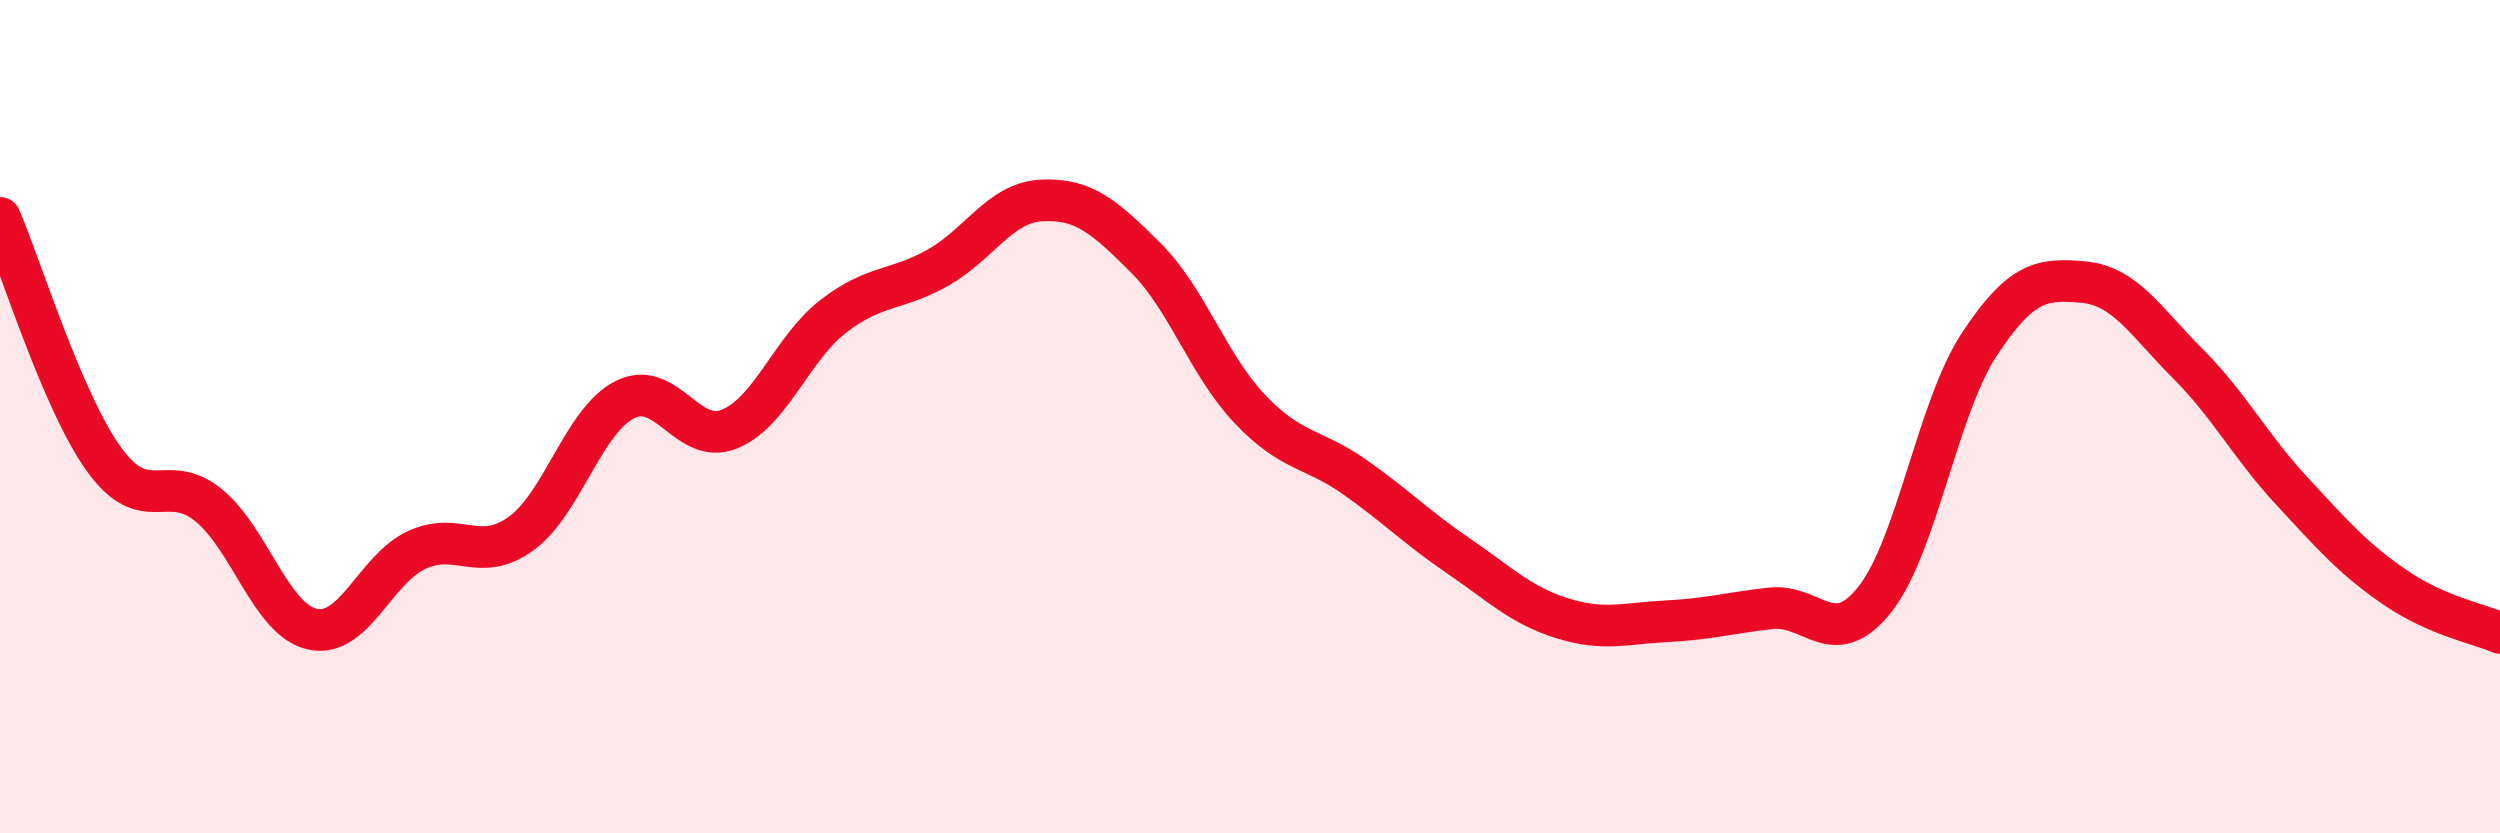
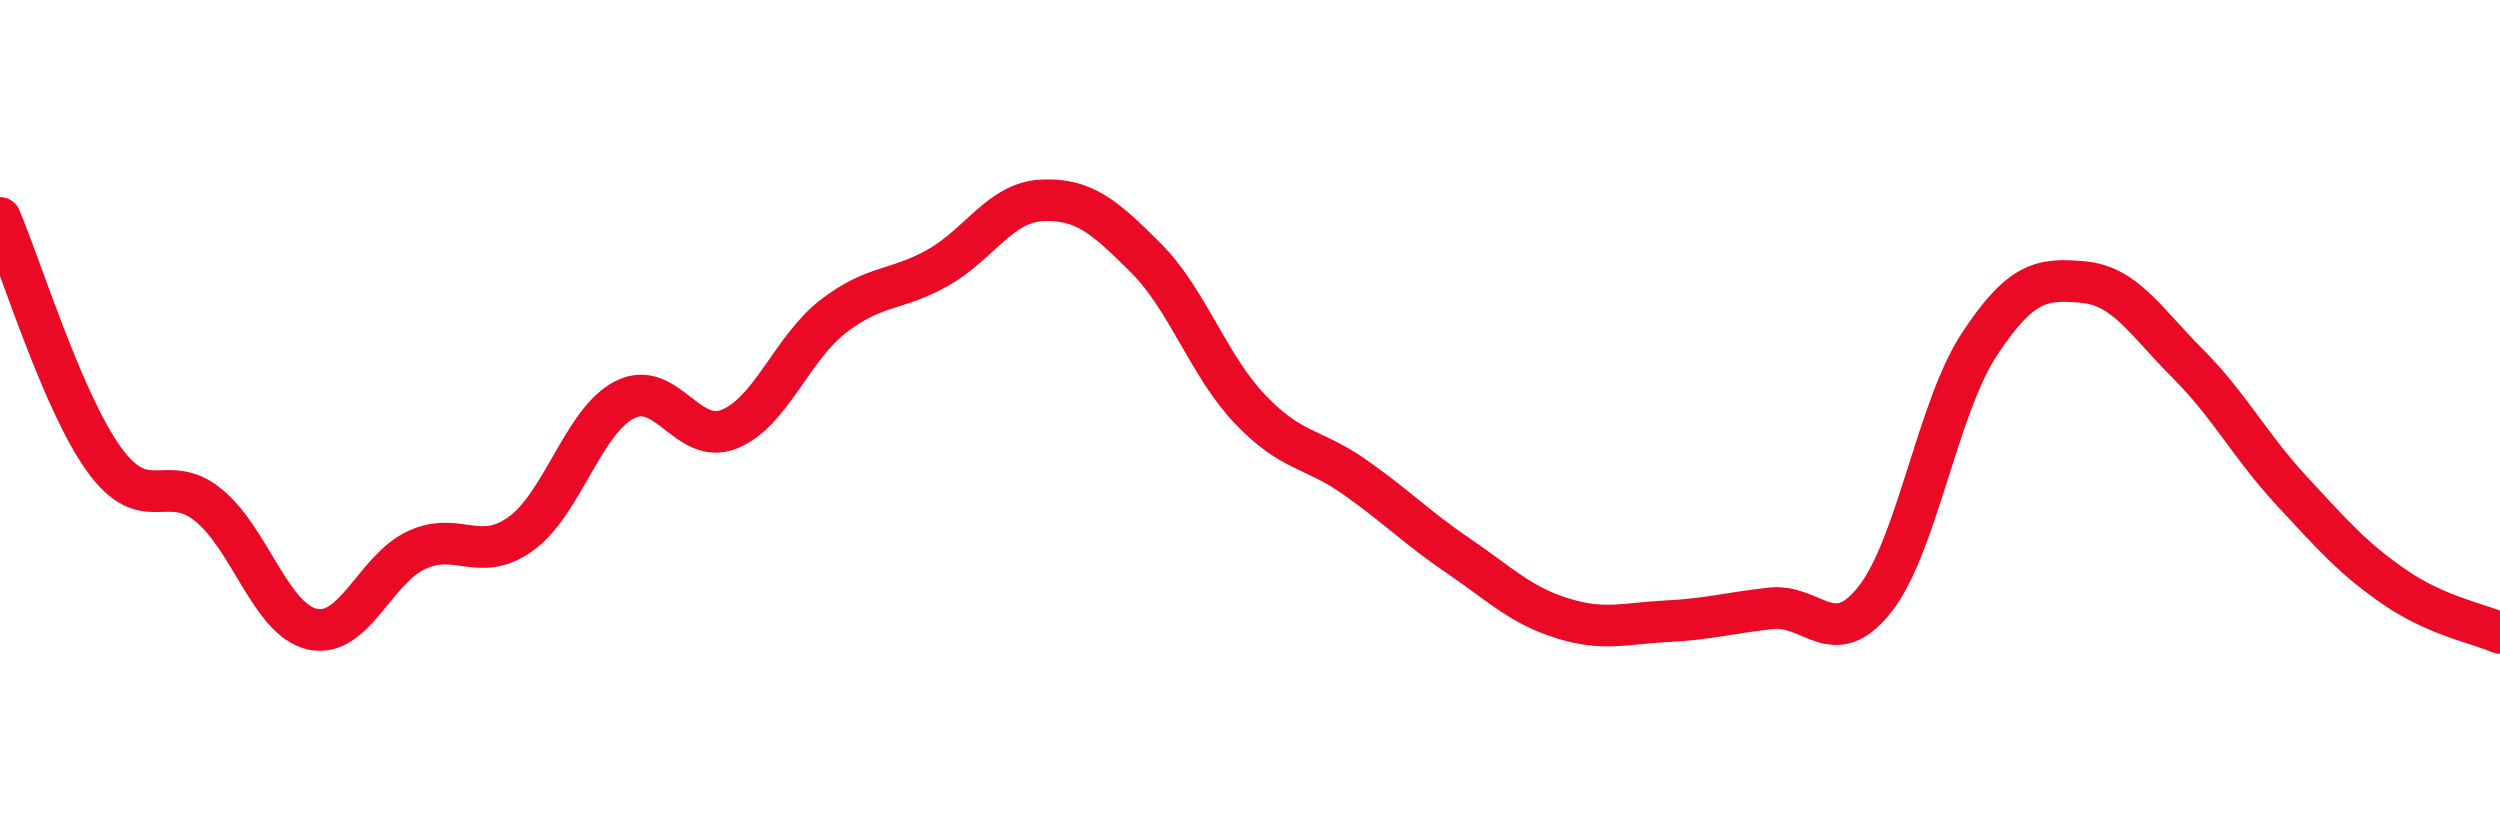
<svg xmlns="http://www.w3.org/2000/svg" width="60" height="20" viewBox="0 0 60 20">
-   <path d="M 0,5.23 C 0.5,6.39 1.5,9.65 2.5,11.03 C 3.5,12.41 4,11.31 5,12.12 C 6,12.93 6.5,14.88 7.5,15.1 C 8.5,15.32 9,13.66 10,13.2 C 11,12.74 11.5,13.53 12.5,12.81 C 13.5,12.09 14,10.09 15,9.59 C 16,9.09 16.5,10.7 17.5,10.3 C 18.5,9.9 19,8.36 20,7.59 C 21,6.82 21.5,6.99 22.5,6.43 C 23.5,5.87 24,4.86 25,4.81 C 26,4.76 26.5,5.19 27.5,6.19 C 28.5,7.19 29,8.77 30,9.82 C 31,10.87 31.5,10.74 32.5,11.44 C 33.5,12.14 34,12.66 35,13.34 C 36,14.02 36.5,14.53 37.5,14.84 C 38.5,15.15 39,14.96 40,14.91 C 41,14.86 41.5,14.71 42.5,14.6 C 43.5,14.49 44,15.65 45,14.38 C 46,13.11 46.5,9.79 47.5,8.27 C 48.5,6.75 49,6.68 50,6.77 C 51,6.86 51.5,7.72 52.5,8.72 C 53.5,9.72 54,10.7 55,11.78 C 56,12.86 56.5,13.43 57.5,14.11 C 58.5,14.79 59.5,14.97 60,15.19L60 20L0 20Z" fill="#EB0A25" opacity="0.1" stroke-linecap="round" stroke-linejoin="round" />
  <path d="M 0,5.23 C 0.5,6.39 1.5,9.65 2.5,11.03 C 3.5,12.41 4,11.31 5,12.12 C 6,12.93 6.5,14.88 7.5,15.1 C 8.5,15.32 9,13.66 10,13.2 C 11,12.74 11.5,13.53 12.5,12.81 C 13.5,12.09 14,10.09 15,9.59 C 16,9.09 16.5,10.7 17.5,10.3 C 18.5,9.9 19,8.36 20,7.59 C 21,6.82 21.5,6.99 22.5,6.43 C 23.5,5.87 24,4.86 25,4.81 C 26,4.76 26.5,5.19 27.5,6.19 C 28.5,7.19 29,8.77 30,9.82 C 31,10.87 31.5,10.74 32.5,11.44 C 33.5,12.14 34,12.66 35,13.34 C 36,14.02 36.5,14.53 37.5,14.84 C 38.5,15.15 39,14.96 40,14.91 C 41,14.86 41.5,14.71 42.5,14.6 C 43.5,14.49 44,15.65 45,14.38 C 46,13.11 46.5,9.79 47.5,8.27 C 48.5,6.75 49,6.68 50,6.77 C 51,6.86 51.5,7.72 52.5,8.72 C 53.5,9.72 54,10.7 55,11.78 C 56,12.86 56.5,13.43 57.5,14.11 C 58.5,14.79 59.5,14.97 60,15.19" stroke="#EB0A25" stroke-width="1" fill="none" stroke-linecap="round" stroke-linejoin="round" />
</svg>